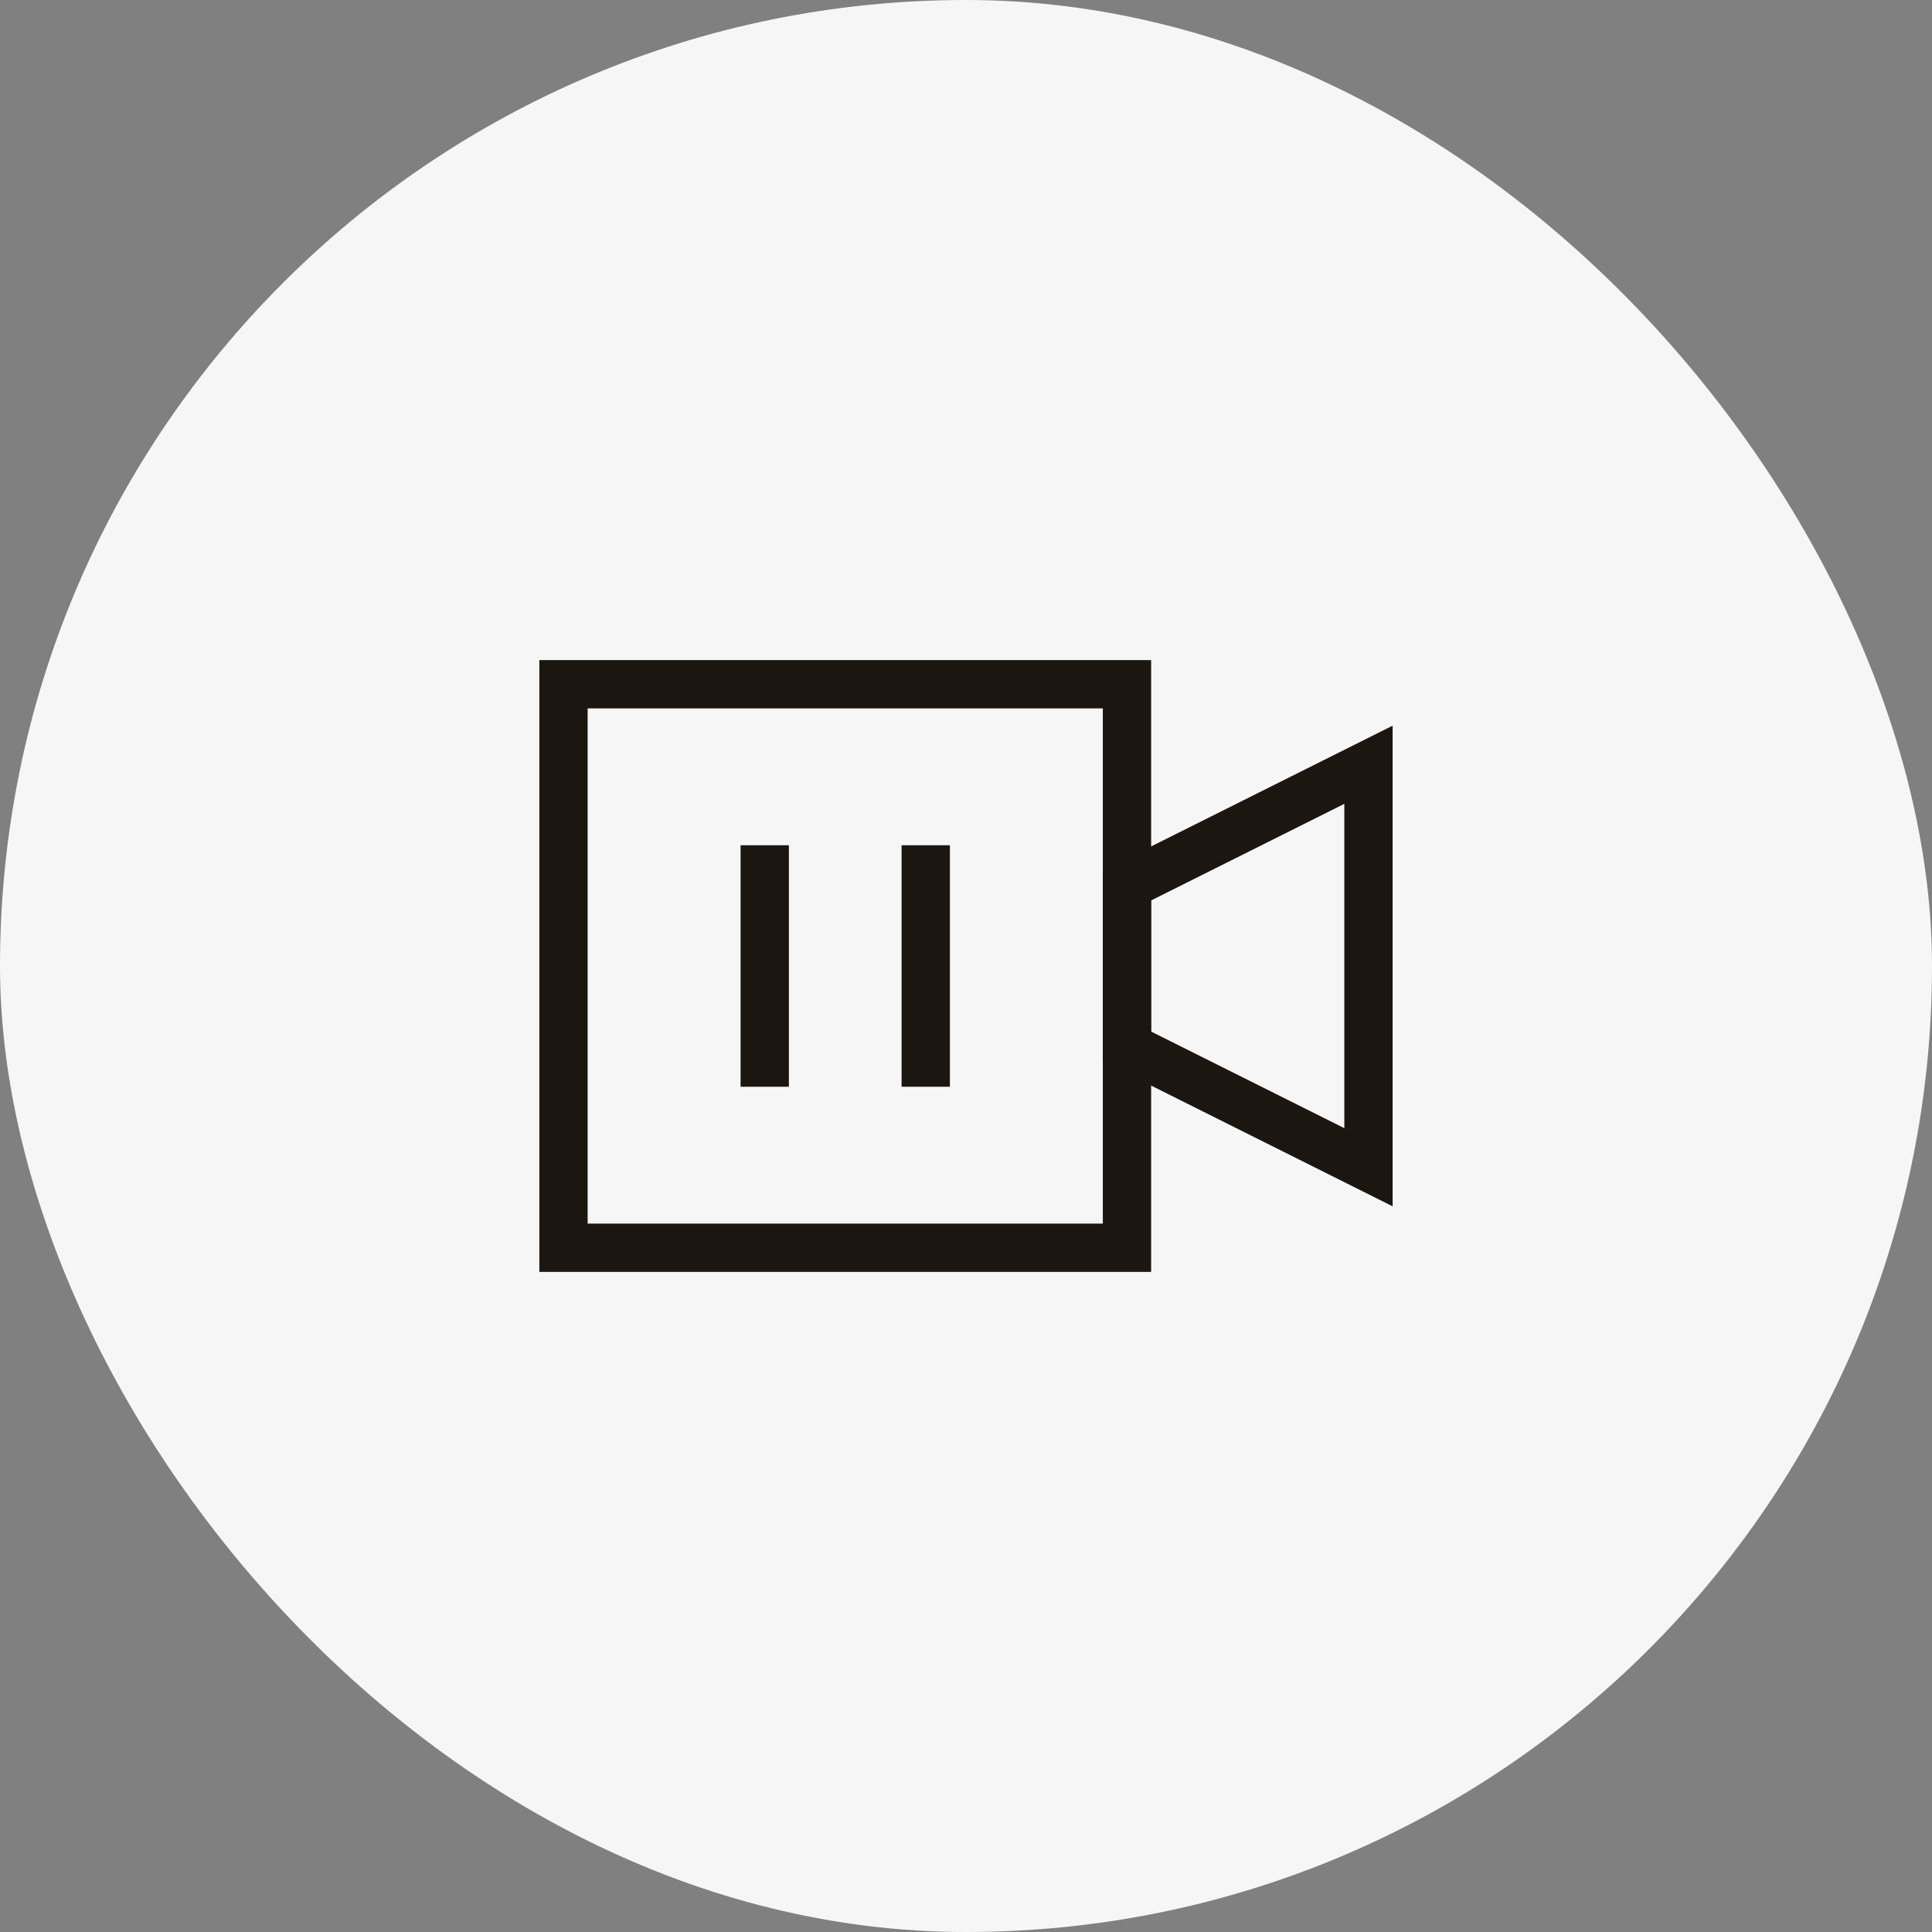
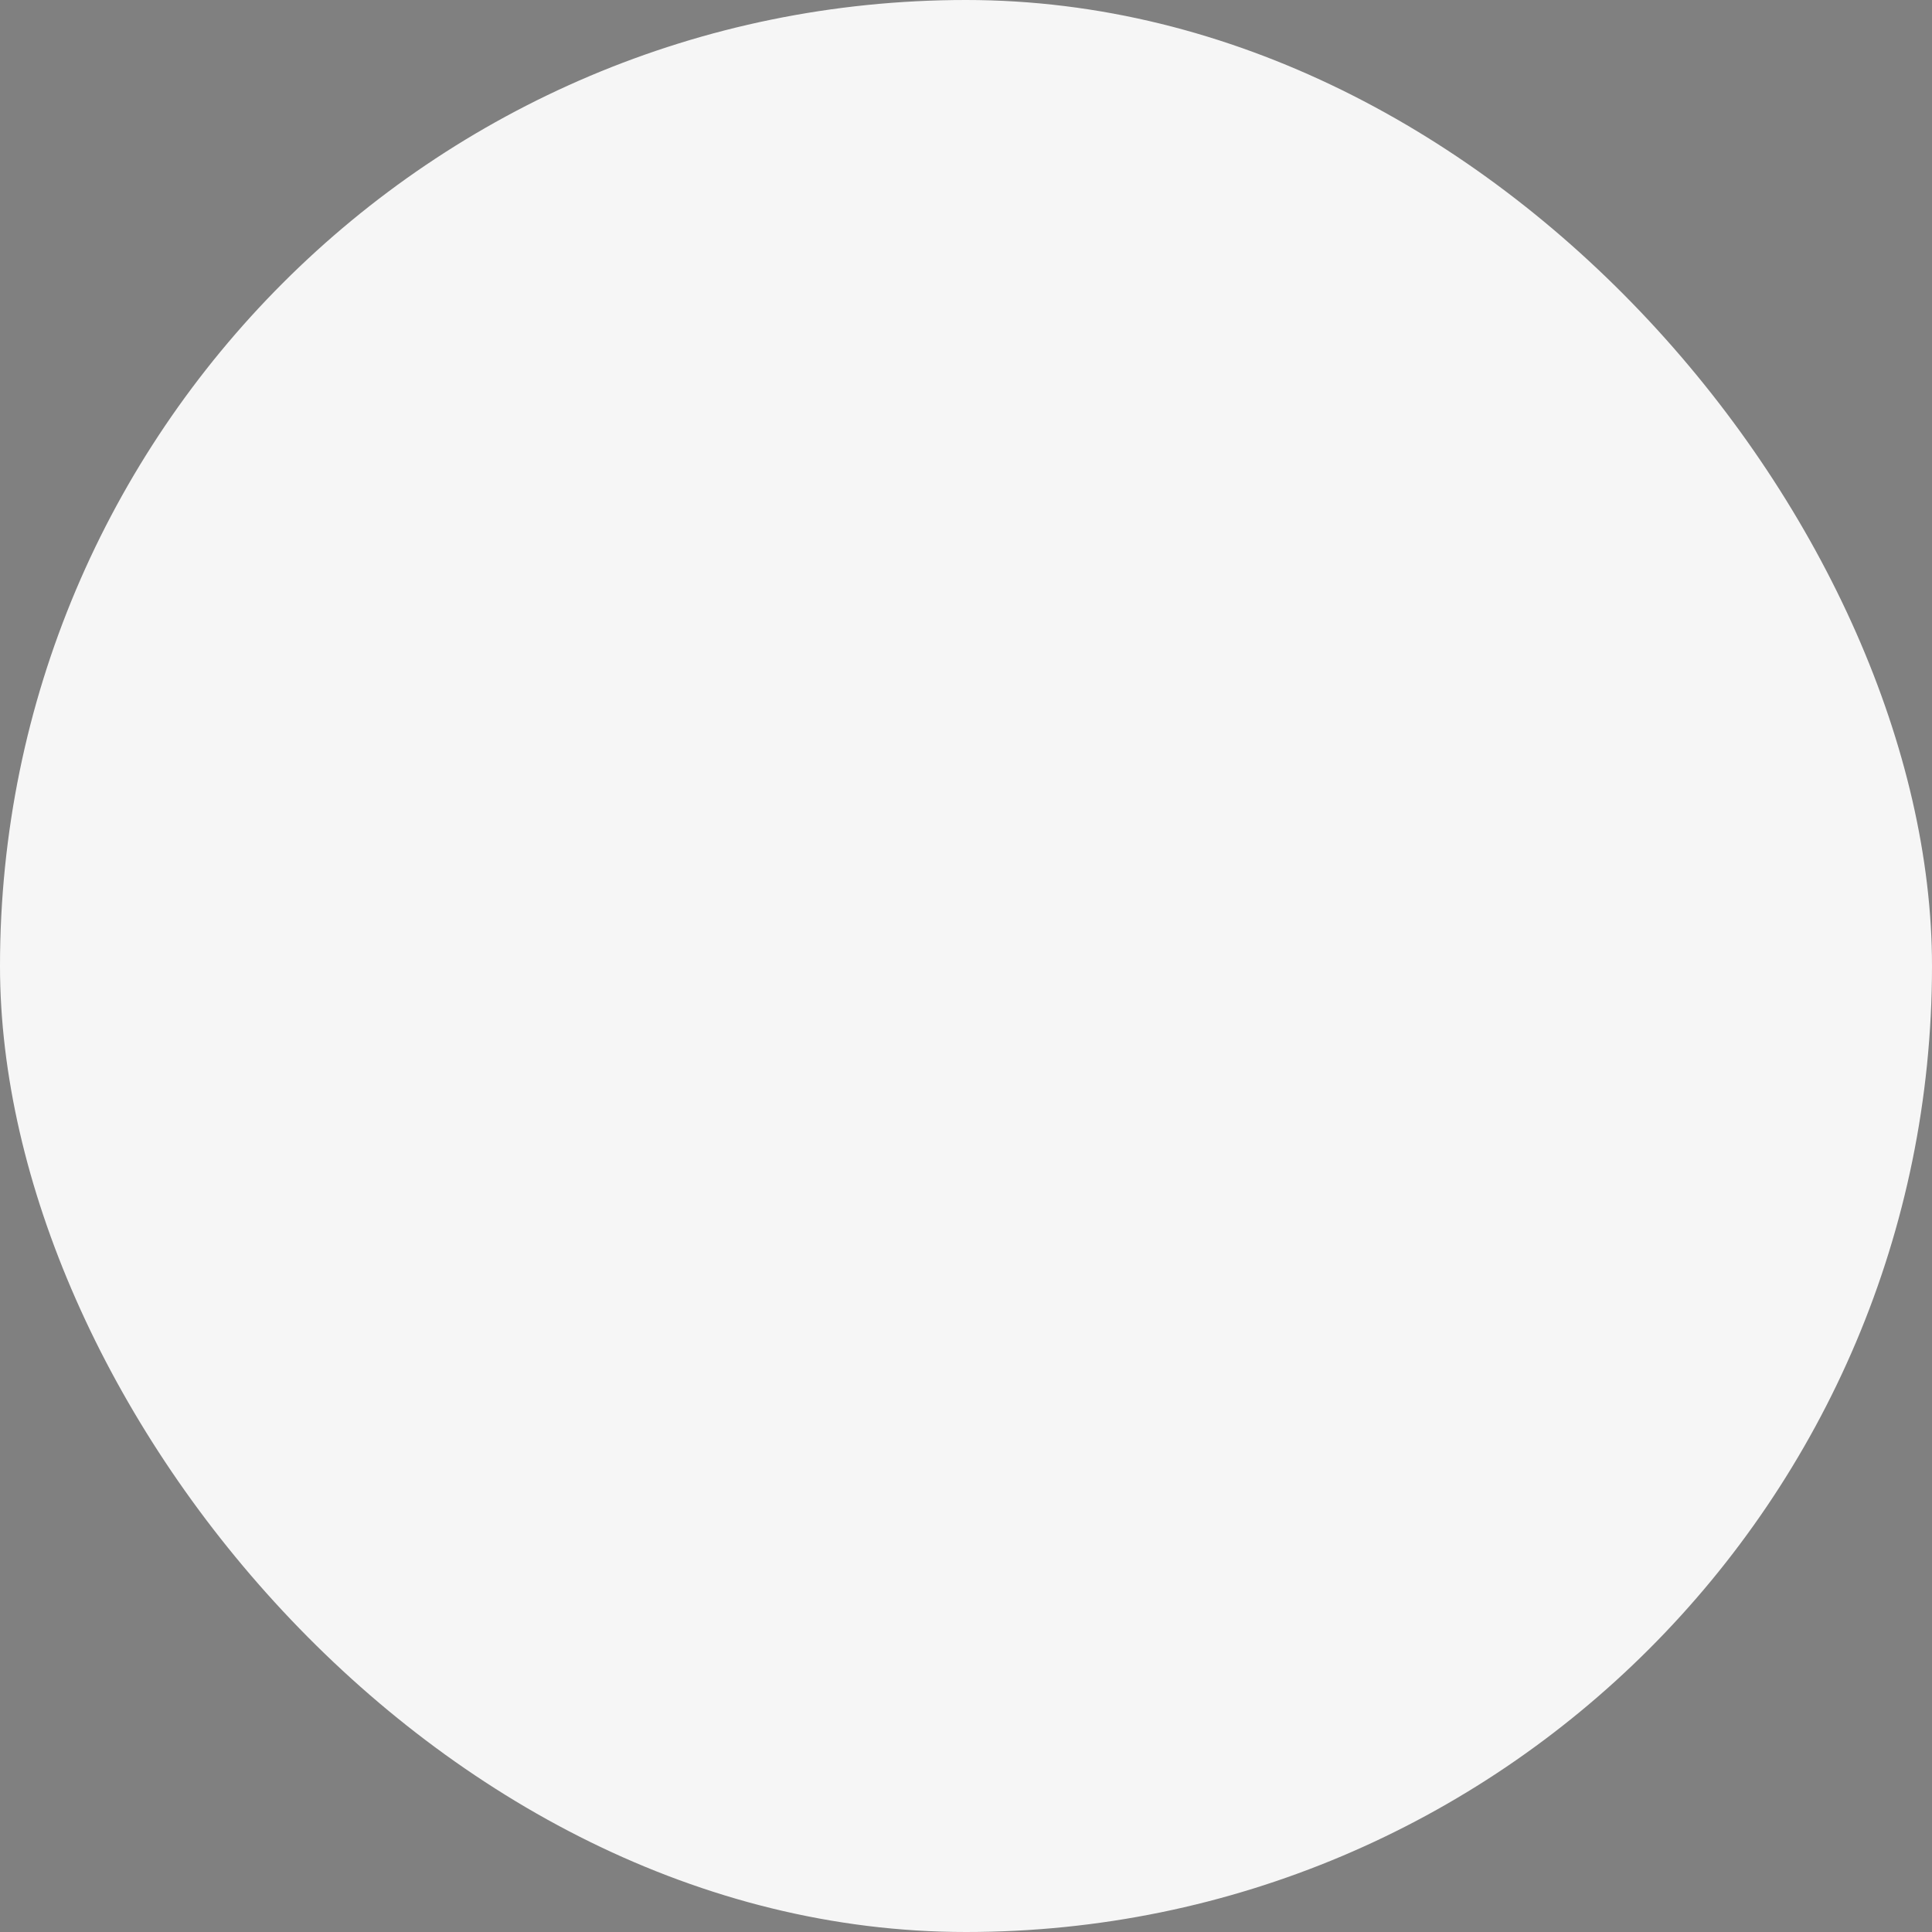
<svg xmlns="http://www.w3.org/2000/svg" width="80" height="80" viewBox="0 0 80 80" fill="none">
  <rect x="0" y="0" width="80" height="80" fill="#808080" stroke="none" />
  <rect width="80" height="80" rx="40" fill="#F6F6F6" />
-   <path d="M23.333 28.333H46.666V51.667H23.333V28.333Z" stroke="#1C1611" stroke-width="2" />
-   <path d="M31.666 35L31.666 45" stroke="#1C1611" stroke-width="2" />
-   <path d="M38.333 35L38.333 45" stroke="#1C1611" stroke-width="2" />
-   <path d="M46.666 36.667L56.666 31.667V48.333L46.666 43.333V36.667Z" stroke="#1C1611" stroke-width="2" />
</svg>